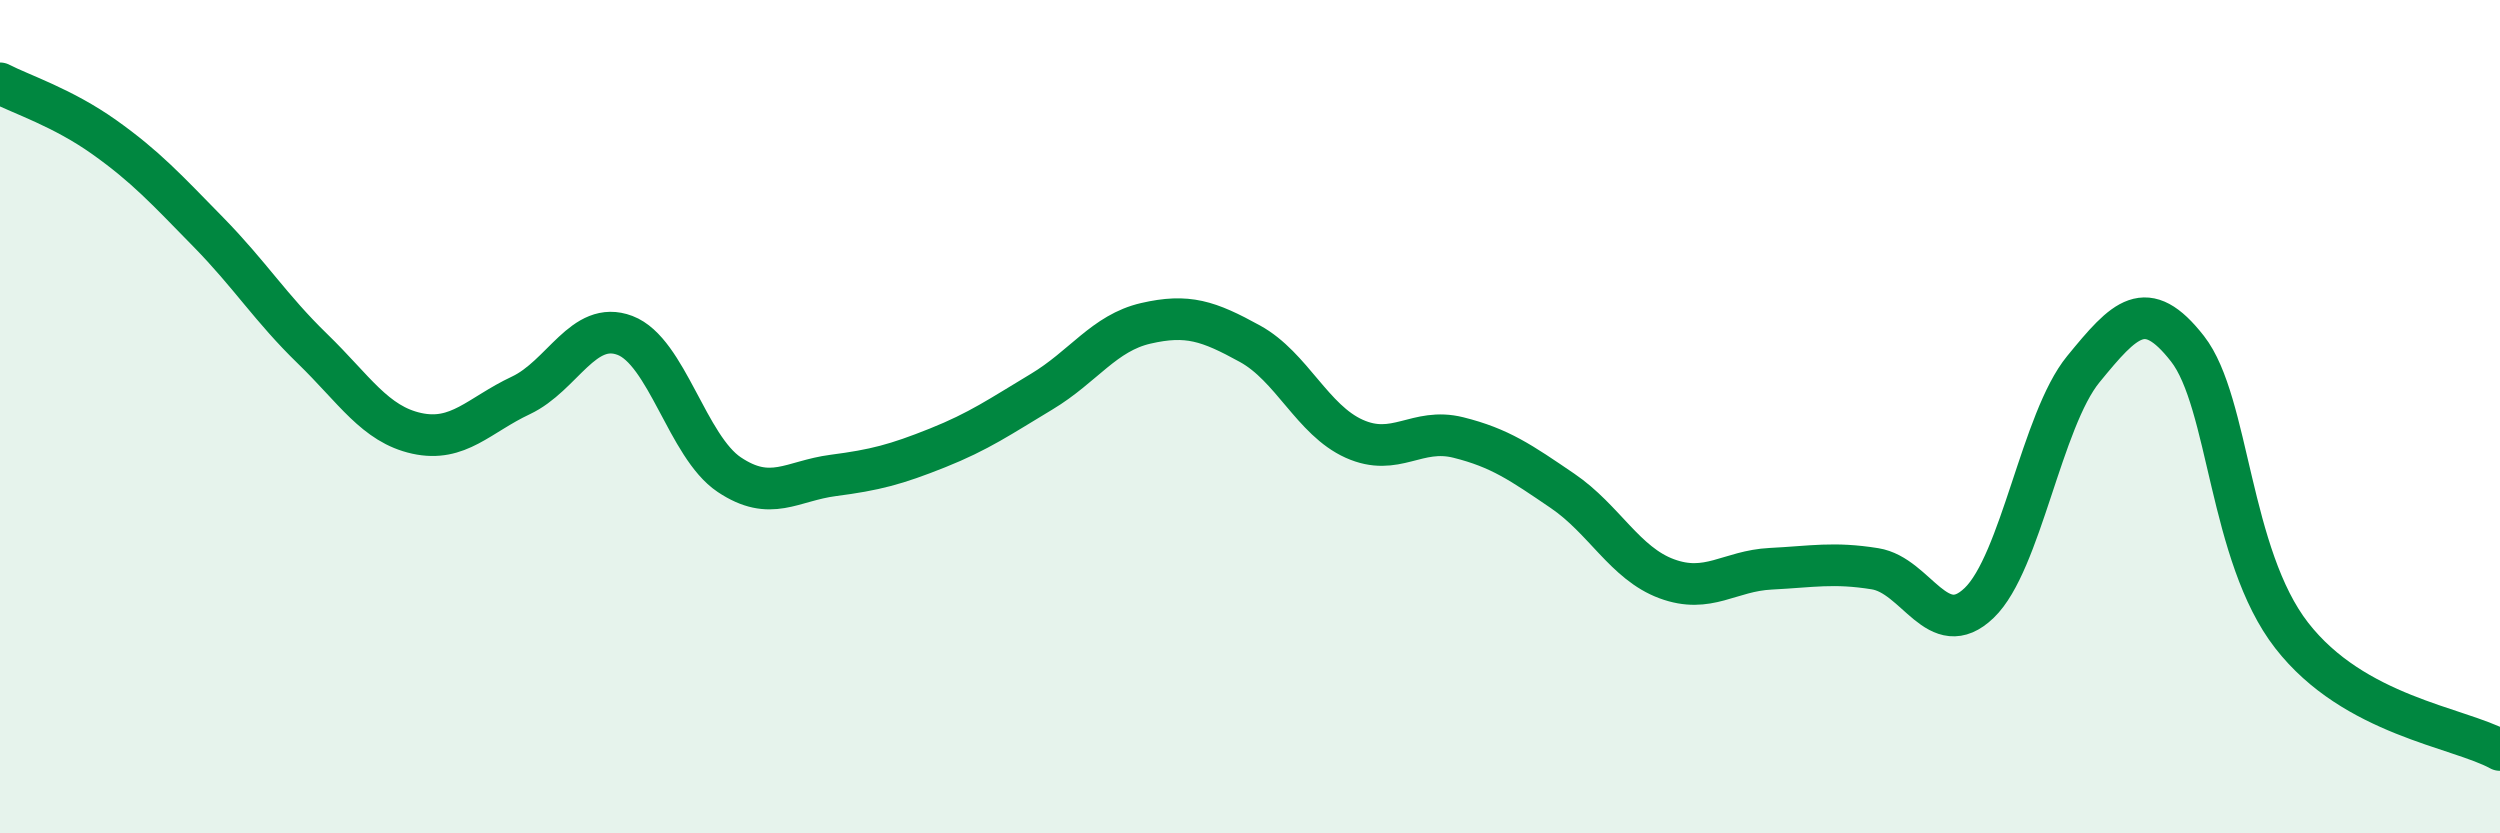
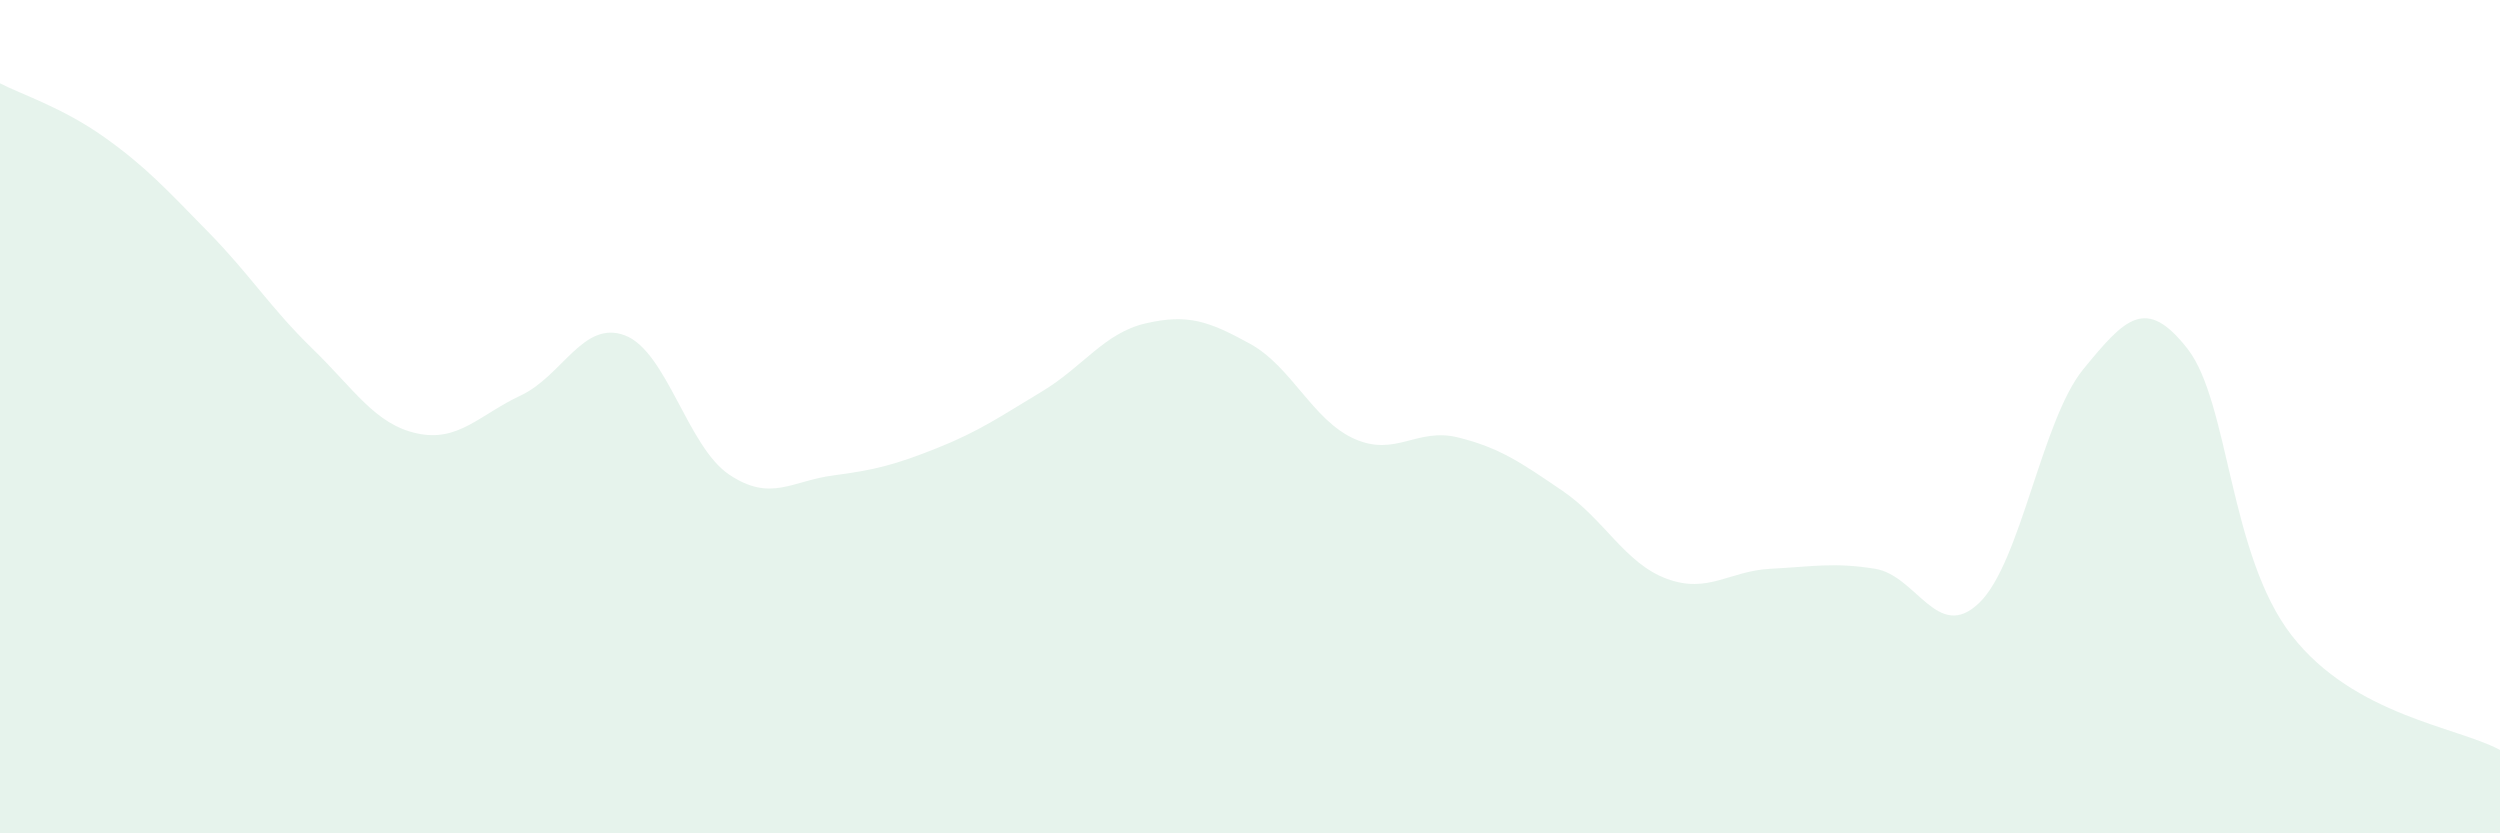
<svg xmlns="http://www.w3.org/2000/svg" width="60" height="20" viewBox="0 0 60 20">
  <path d="M 0,2 C 0.5,2.26 1.5,2.58 2.5,3.29 C 3.5,4 4,4.55 5,5.57 C 6,6.59 6.5,7.4 7.5,8.37 C 8.5,9.34 9,10.18 10,10.4 C 11,10.62 11.5,9.96 12.5,9.49 C 13.5,9.02 14,7.67 15,8.05 C 16,8.43 16.5,10.72 17.5,11.39 C 18.5,12.06 19,11.54 20,11.41 C 21,11.28 21.5,11.15 22.5,10.75 C 23.5,10.35 24,10 25,9.4 C 26,8.8 26.5,7.99 27.5,7.76 C 28.5,7.53 29,7.7 30,8.25 C 31,8.8 31.5,10.08 32.5,10.53 C 33.5,10.98 34,10.25 35,10.5 C 36,10.75 36.5,11.1 37.5,11.78 C 38.5,12.46 39,13.52 40,13.89 C 41,14.26 41.5,13.7 42.5,13.65 C 43.5,13.6 44,13.49 45,13.65 C 46,13.81 46.5,15.43 47.5,14.47 C 48.5,13.51 49,10.08 50,8.86 C 51,7.64 51.5,7.09 52.5,8.37 C 53.5,9.65 53.5,13.32 55,15.25 C 56.5,17.18 59,17.45 60,18L60 20L0 20Z" fill="#008740" opacity="0.1" stroke-linecap="round" stroke-linejoin="round" />
-   <path d="M 0,2 C 0.5,2.26 1.5,2.58 2.5,3.29 C 3.5,4 4,4.55 5,5.57 C 6,6.59 6.5,7.4 7.5,8.37 C 8.5,9.34 9,10.18 10,10.4 C 11,10.62 11.5,9.96 12.5,9.49 C 13.5,9.02 14,7.67 15,8.05 C 16,8.43 16.5,10.72 17.5,11.39 C 18.5,12.06 19,11.54 20,11.41 C 21,11.28 21.5,11.15 22.5,10.75 C 23.5,10.35 24,10 25,9.4 C 26,8.8 26.5,7.99 27.5,7.76 C 28.5,7.53 29,7.7 30,8.25 C 31,8.8 31.5,10.08 32.5,10.53 C 33.5,10.98 34,10.25 35,10.5 C 36,10.75 36.5,11.1 37.5,11.78 C 38.5,12.46 39,13.52 40,13.89 C 41,14.26 41.5,13.7 42.5,13.65 C 43.5,13.6 44,13.49 45,13.65 C 46,13.81 46.5,15.43 47.5,14.47 C 48.5,13.51 49,10.08 50,8.86 C 51,7.64 51.5,7.09 52.5,8.37 C 53.5,9.65 53.5,13.32 55,15.25 C 56.5,17.18 59,17.45 60,18" stroke="#008740" stroke-width="1" fill="none" stroke-linecap="round" stroke-linejoin="round" />
</svg>